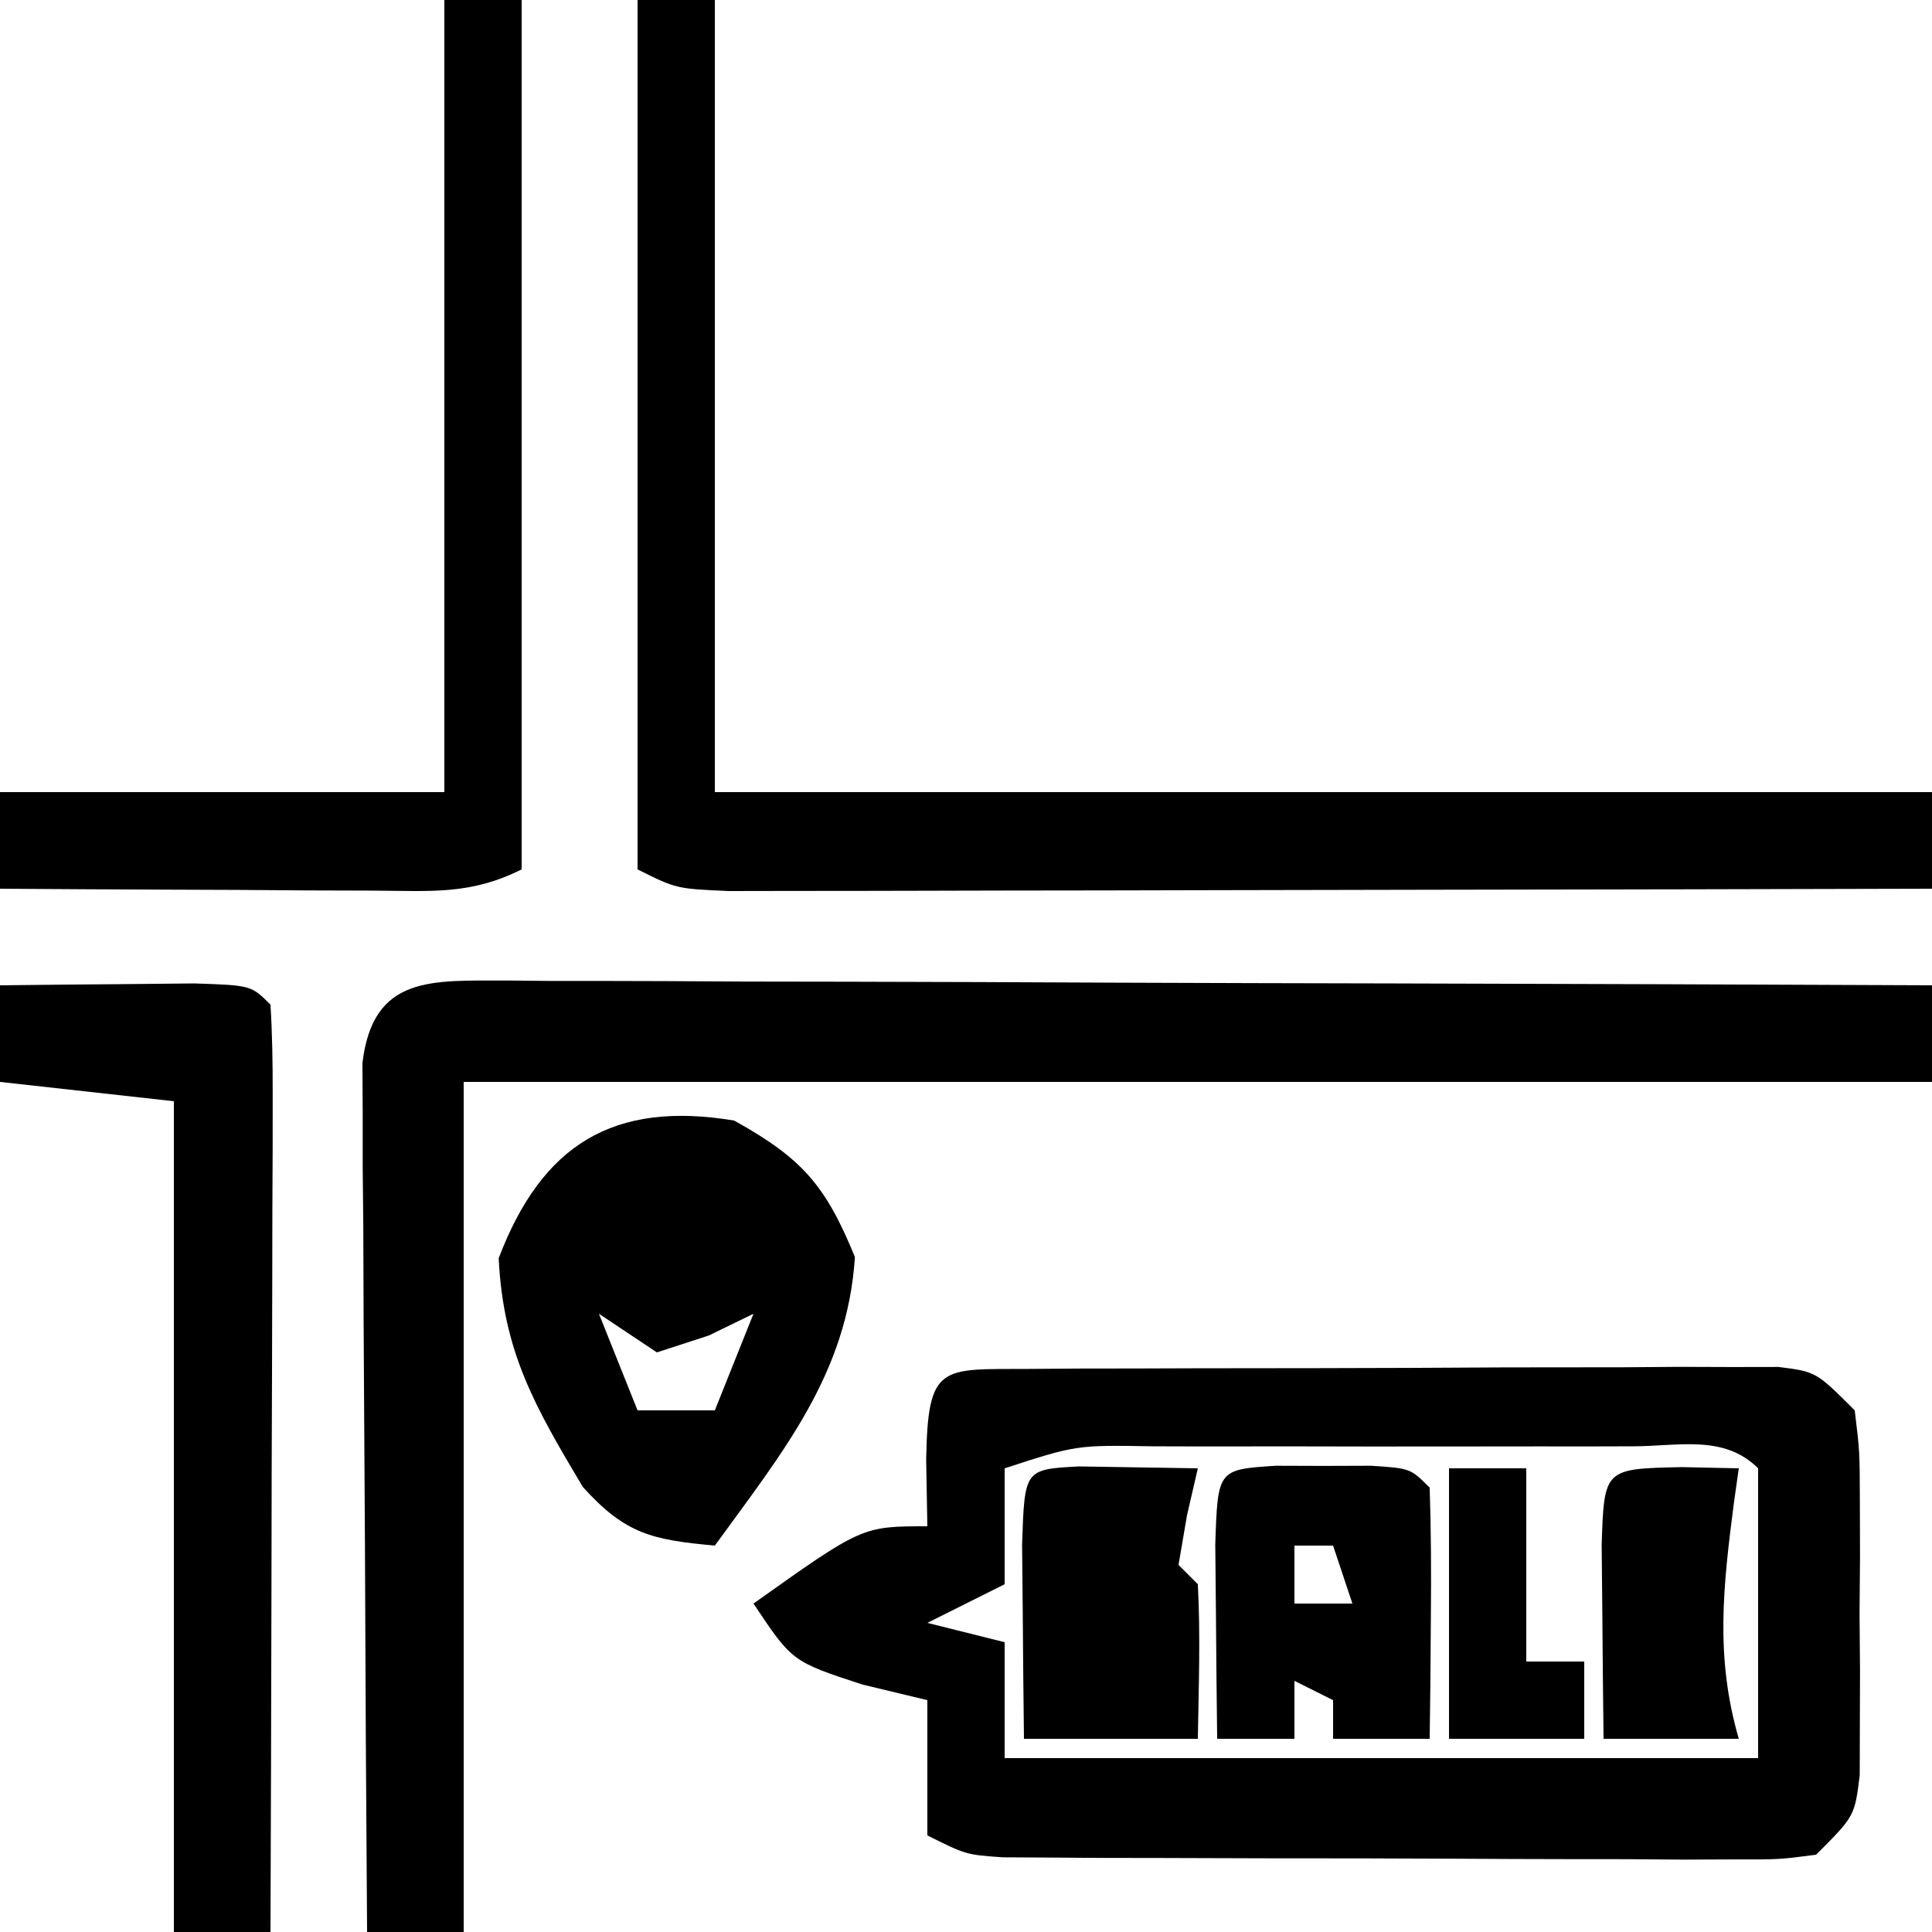
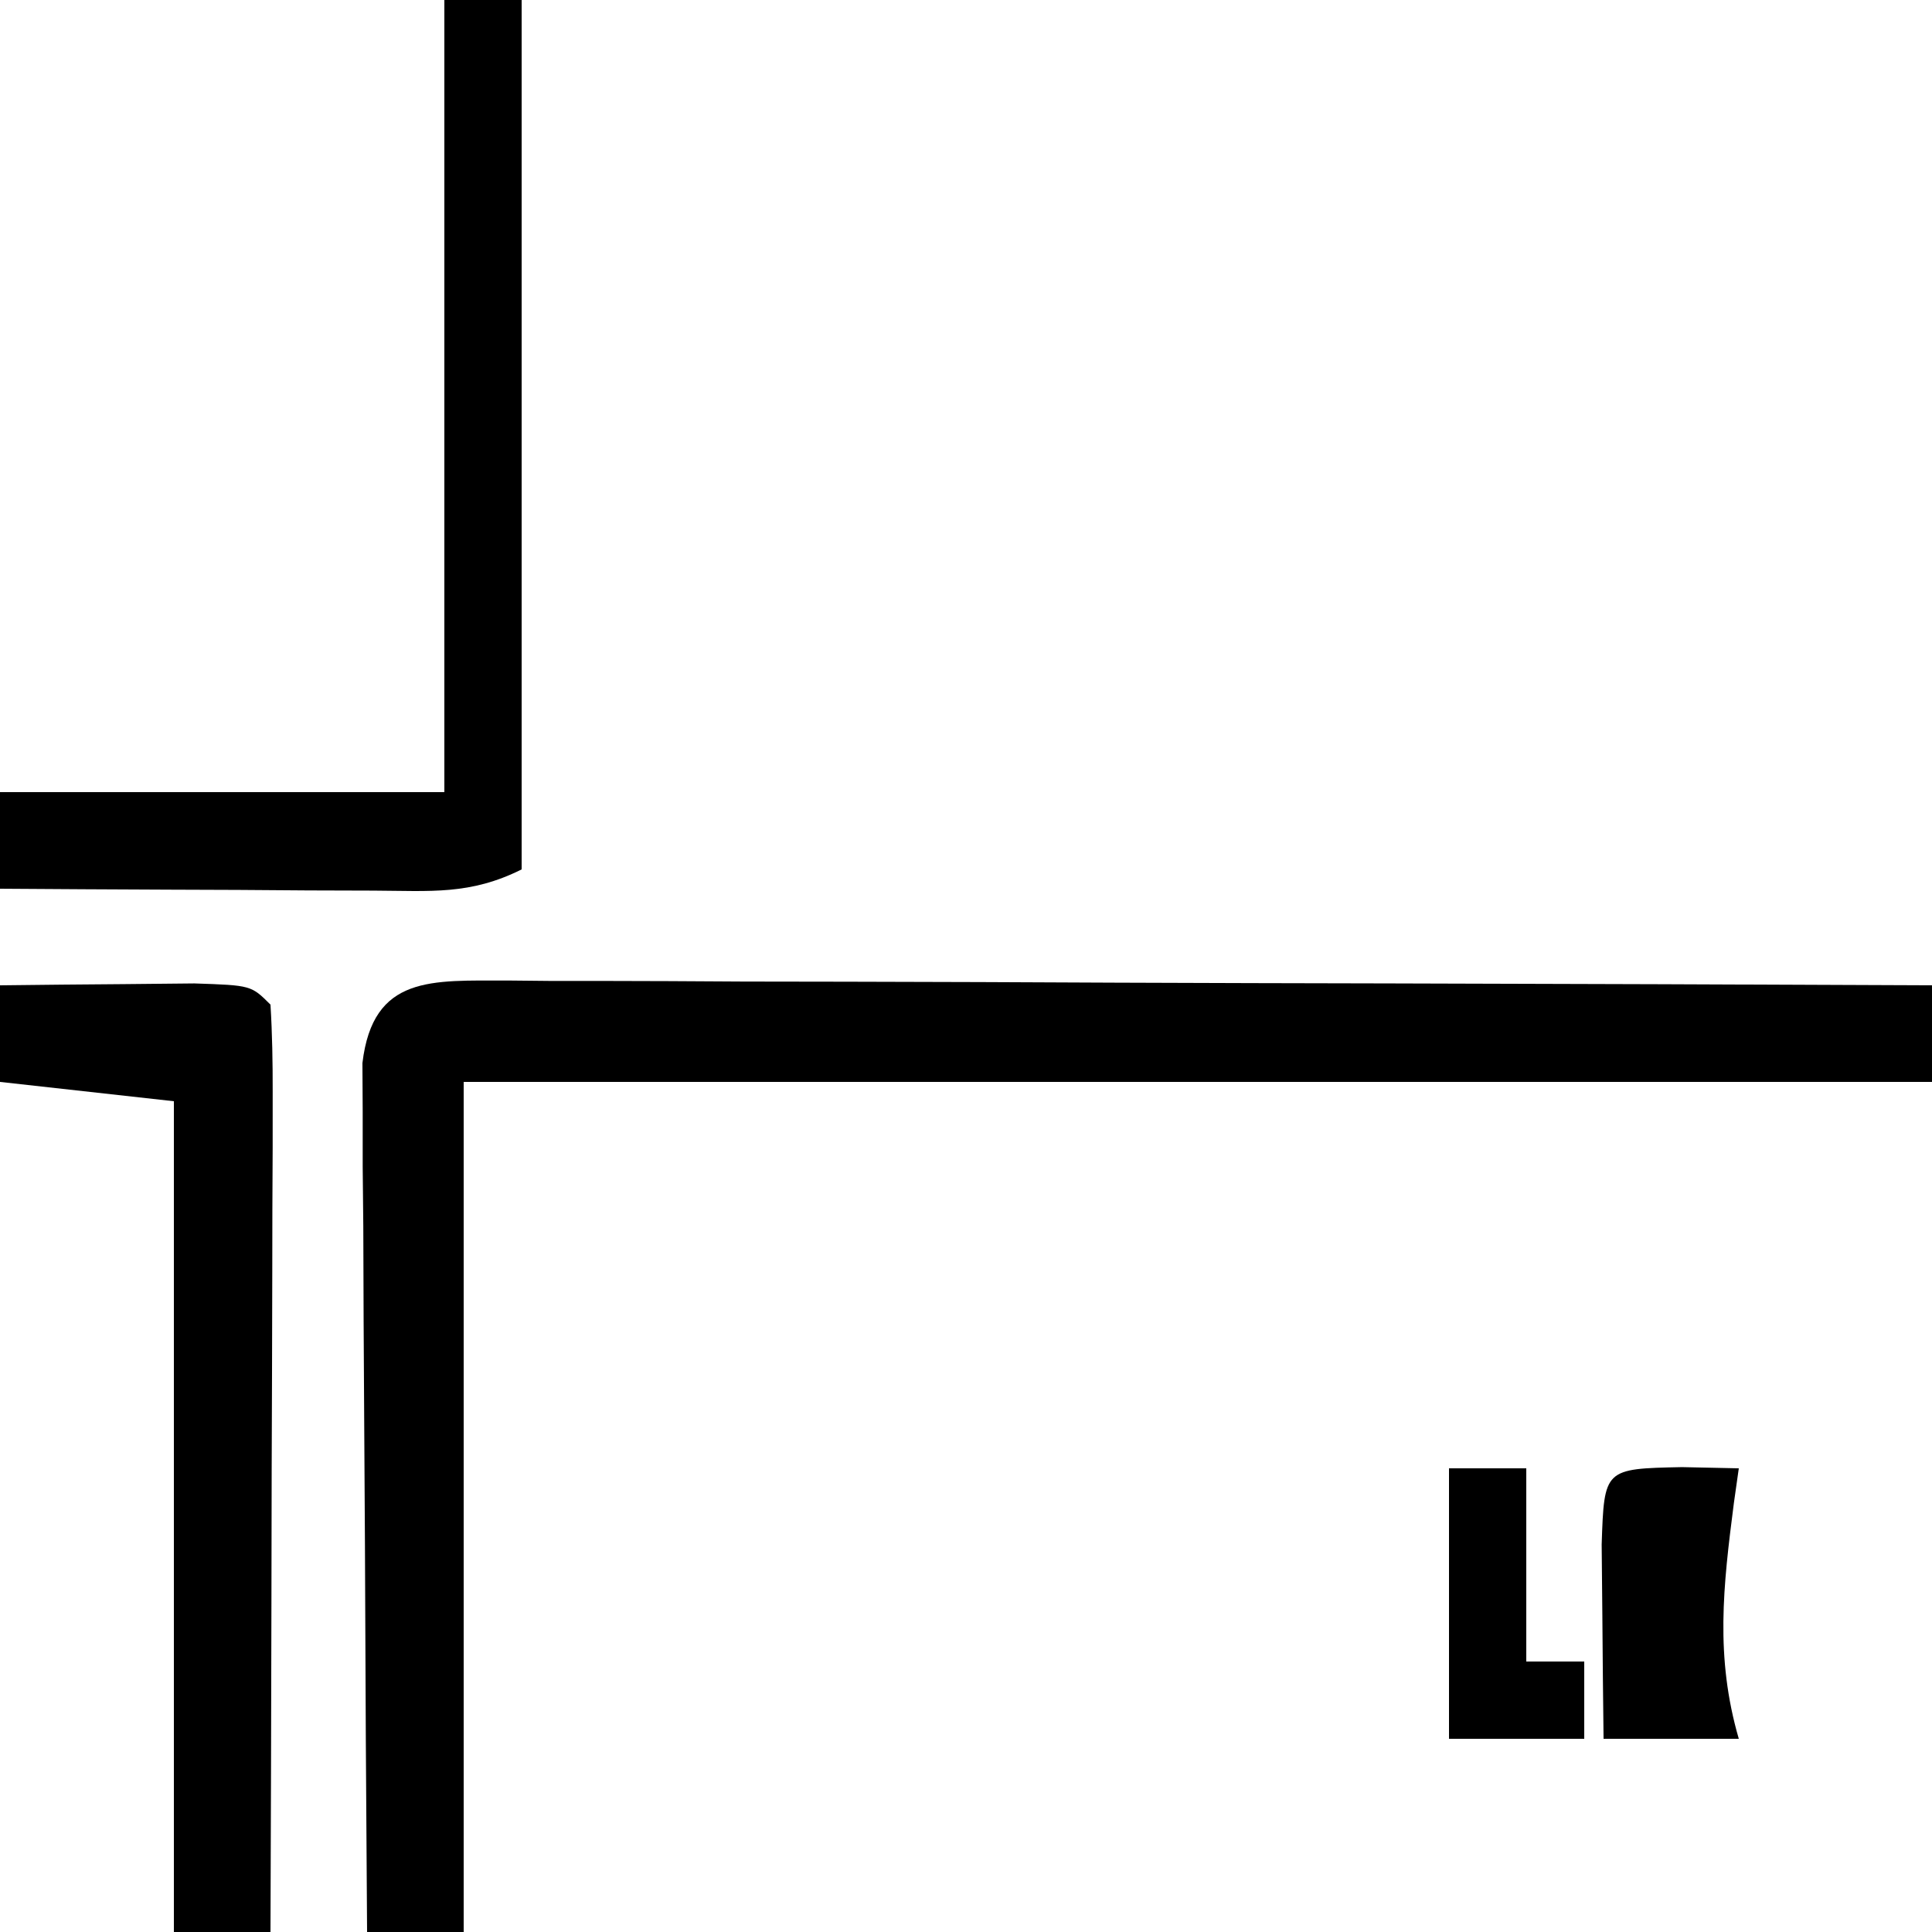
<svg xmlns="http://www.w3.org/2000/svg" width="100" height="100">
-   <path d="M0 0 C1.342 -0.01 1.342 -0.01 2.71 -0.019 C3.683 -0.02 4.656 -0.022 5.658 -0.023 C6.651 -0.026 7.644 -0.029 8.667 -0.033 C10.771 -0.038 12.875 -0.04 14.979 -0.04 C18.208 -0.042 21.436 -0.06 24.664 -0.079 C26.704 -0.082 28.744 -0.084 30.783 -0.085 C32.24 -0.096 32.24 -0.096 33.725 -0.107 C34.623 -0.104 35.521 -0.101 36.445 -0.098 C37.237 -0.099 38.029 -0.101 38.845 -0.102 C40.787 0.145 40.787 0.145 42.787 2.145 C43.046 4.268 43.046 4.268 43.053 6.864 C43.057 8.262 43.057 8.262 43.061 9.688 C43.053 10.664 43.045 11.64 43.037 12.645 C43.049 14.109 43.049 14.109 43.061 15.602 C43.058 16.534 43.056 17.466 43.053 18.427 C43.051 19.283 43.048 20.14 43.046 21.022 C42.787 23.145 42.787 23.145 40.787 25.145 C38.89 25.393 38.89 25.393 36.553 25.388 C35.242 25.393 35.242 25.393 33.904 25.398 C32.958 25.39 32.012 25.383 31.037 25.376 C30.068 25.375 29.099 25.375 28.101 25.374 C26.05 25.371 23.999 25.363 21.948 25.351 C18.8 25.333 15.653 25.331 12.506 25.331 C10.517 25.326 8.527 25.32 6.537 25.313 C5.119 25.312 5.119 25.312 3.671 25.31 C2.797 25.303 1.923 25.297 1.022 25.291 C-0.135 25.285 -0.135 25.285 -1.315 25.279 C-3.213 25.145 -3.213 25.145 -5.213 24.145 C-5.213 21.835 -5.213 19.525 -5.213 17.145 C-6.326 16.877 -7.44 16.609 -8.588 16.333 C-12.213 15.145 -12.213 15.145 -14.213 12.145 C-8.588 8.145 -8.588 8.145 -5.213 8.145 C-5.233 7.011 -5.254 5.877 -5.275 4.708 C-5.188 -0.281 -4.528 0.022 0 0 Z M-1.213 5.145 C-1.213 7.125 -1.213 9.105 -1.213 11.145 C-3.193 12.135 -3.193 12.135 -5.213 13.145 C-3.893 13.475 -2.573 13.805 -1.213 14.145 C-1.213 16.125 -1.213 18.105 -1.213 20.145 C11.657 20.145 24.527 20.145 37.787 20.145 C37.787 15.195 37.787 10.245 37.787 5.145 C36.004 3.362 33.611 4.017 31.237 4.006 C30.073 4.009 30.073 4.009 28.885 4.012 C28.092 4.011 27.299 4.011 26.482 4.01 C24.802 4.009 23.121 4.011 21.441 4.015 C18.864 4.02 16.288 4.015 13.711 4.009 C12.082 4.009 10.452 4.01 8.823 4.012 C8.049 4.01 7.275 4.008 6.477 4.006 C2.503 3.938 2.503 3.938 -1.213 5.145 Z " fill="#000000" transform="translate(53.213,70.855)" />
  <path d="M0 0 C0.732 0.007 1.463 0.014 2.217 0.022 C2.988 0.021 3.758 0.021 4.553 0.021 C7.107 0.022 9.66 0.038 12.214 0.054 C13.983 0.057 15.751 0.06 17.519 0.062 C22.178 0.07 26.837 0.089 31.496 0.112 C36.249 0.132 41.001 0.141 45.753 0.151 C55.082 0.173 64.41 0.207 73.738 0.249 C73.738 1.899 73.738 3.549 73.738 5.249 C48.658 5.249 23.578 5.249 -2.262 5.249 C-2.262 19.769 -2.262 34.289 -2.262 49.249 C-3.912 49.249 -5.562 49.249 -7.262 49.249 C-7.313 42.592 -7.348 35.935 -7.372 29.278 C-7.382 27.012 -7.396 24.746 -7.413 22.48 C-7.437 19.229 -7.449 15.977 -7.458 12.725 C-7.468 11.708 -7.478 10.69 -7.489 9.641 C-7.489 8.701 -7.489 7.76 -7.489 6.79 C-7.494 5.96 -7.498 5.129 -7.503 4.274 C-6.958 -0.31 -3.884 0.016 0 0 Z " fill="#000000" transform="translate(26.262,50.751)" />
-   <path d="M0 0 C1.32 0 2.64 0 4 0 C4 13.53 4 27.06 4 41 C24.79 41 45.58 41 67 41 C67 42.65 67 44.3 67 46 C58.56 46.023 50.119 46.041 41.679 46.052 C37.76 46.057 33.841 46.064 29.922 46.075 C26.142 46.086 22.362 46.092 18.582 46.095 C17.137 46.097 15.693 46.1 14.249 46.106 C12.231 46.113 10.212 46.113 8.194 46.114 C6.468 46.117 6.468 46.117 4.708 46.12 C2 46 2 46 0 45 C0 30.15 0 15.3 0 0 Z " fill="#000000" transform="translate(33,0)" />
  <path d="M0 0 C1.32 0 2.64 0 4 0 C4 14.85 4 29.7 4 45 C1.338 46.331 -0.687 46.113 -3.664 46.098 C-4.786 46.094 -5.907 46.091 -7.062 46.088 C-8.238 46.08 -9.414 46.071 -10.625 46.062 C-11.808 46.058 -12.992 46.053 -14.211 46.049 C-17.141 46.037 -20.07 46.021 -23 46 C-23 44.35 -23 42.7 -23 41 C-15.41 41 -7.82 41 0 41 C0 27.47 0 13.94 0 0 Z " fill="#000000" transform="translate(23,0)" />
  <path d="M0 0 C2.146 -0.027 4.292 -0.046 6.438 -0.062 C7.632 -0.074 8.827 -0.086 10.059 -0.098 C13 0 13 0 14 1 C14.093 2.504 14.117 4.013 14.114 5.52 C14.113 6.481 14.113 7.442 14.113 8.432 C14.108 9.476 14.103 10.521 14.098 11.598 C14.096 12.662 14.095 13.726 14.093 14.822 C14.088 18.235 14.075 21.649 14.062 25.062 C14.057 27.37 14.053 29.678 14.049 31.986 C14.038 37.658 14.021 43.329 14 49 C12.35 49 10.7 49 9 49 C9 34.81 9 20.62 9 6 C6.03 5.67 3.06 5.34 0 5 C0 3.35 0 1.7 0 0 Z " fill="#000000" transform="translate(0,51)" />
-   <path d="M0 0 C3.509 1.949 4.732 3.344 6.25 7.062 C5.866 13.113 2.491 17.186 -1 22 C-4.232 21.702 -5.626 21.415 -7.836 18.961 C-10.294 14.83 -11.952 11.996 -12.188 7.125 C-9.949 1.234 -6.24 -1.04 0 0 Z M-5 4 C-1 5 -1 5 -1 5 Z M-8 8 C-7 10 -7 10 -7 10 Z M1 8 C2 10 2 10 2 10 Z M-7 10 C-6.34 11.65 -5.68 13.3 -5 15 C-3.68 15 -2.36 15 -1 15 C-0.34 13.35 0.32 11.7 1 10 C-0.145 10.557 -0.145 10.557 -1.312 11.125 C-2.643 11.558 -2.643 11.558 -4 12 C-4.99 11.34 -5.98 10.68 -7 10 Z " fill="#000000" transform="translate(38,58)" />
-   <path d="M0 0 C0.815 0.003 1.629 0.005 2.469 0.008 C3.283 0.005 4.098 0.003 4.938 0 C6.969 0.133 6.969 0.133 7.969 1.133 C8.041 3.319 8.052 5.508 8.031 7.695 C8.022 8.893 8.013 10.09 8.004 11.324 C7.992 12.251 7.981 13.178 7.969 14.133 C6.319 14.133 4.669 14.133 2.969 14.133 C2.969 13.473 2.969 12.813 2.969 12.133 C2.309 11.803 1.649 11.473 0.969 11.133 C0.969 12.123 0.969 13.113 0.969 14.133 C-0.351 14.133 -1.671 14.133 -3.031 14.133 C-3.058 11.987 -3.078 9.841 -3.094 7.695 C-3.105 6.5 -3.117 5.305 -3.129 4.074 C-3 0.196 -3 0.196 0 0 Z M0.969 4.133 C0.969 5.123 0.969 6.113 0.969 7.133 C1.959 7.133 2.949 7.133 3.969 7.133 C3.639 6.143 3.309 5.153 2.969 4.133 C2.309 4.133 1.649 4.133 0.969 4.133 Z " fill="#000000" transform="translate(66.031,75.867)" />
-   <path d="M0 0 C2.051 0.033 4.102 0.065 6.152 0.098 C5.967 0.902 5.781 1.706 5.59 2.535 C5.373 3.804 5.373 3.804 5.152 5.098 C5.482 5.428 5.812 5.758 6.152 6.098 C6.293 8.768 6.195 11.422 6.152 14.098 C3.182 14.098 0.212 14.098 -2.848 14.098 C-2.875 11.952 -2.894 9.806 -2.91 7.66 C-2.922 6.465 -2.933 5.27 -2.945 4.039 C-2.816 0.149 -2.816 0.149 0 0 Z " fill="#000000" transform="translate(55.848,75.902)" />
  <path d="M0 0 C1.454 0.031 1.454 0.031 2.938 0.062 C2.854 0.654 2.77 1.246 2.684 1.855 C2.129 6.162 1.705 9.818 2.938 14.062 C0.627 14.062 -1.683 14.062 -4.062 14.062 C-4.089 11.917 -4.109 9.771 -4.125 7.625 C-4.137 6.43 -4.148 5.235 -4.16 4.004 C-4.03 0.082 -4.03 0.082 0 0 Z " fill="#000000" transform="translate(87.062,75.938)" />
  <path d="M0 0 C1.32 0 2.64 0 4 0 C4 3.3 4 6.6 4 10 C4.99 10 5.98 10 7 10 C7 11.32 7 12.64 7 14 C4.69 14 2.38 14 0 14 C0 9.38 0 4.76 0 0 Z " fill="#000000" transform="translate(75,76)" />
</svg>